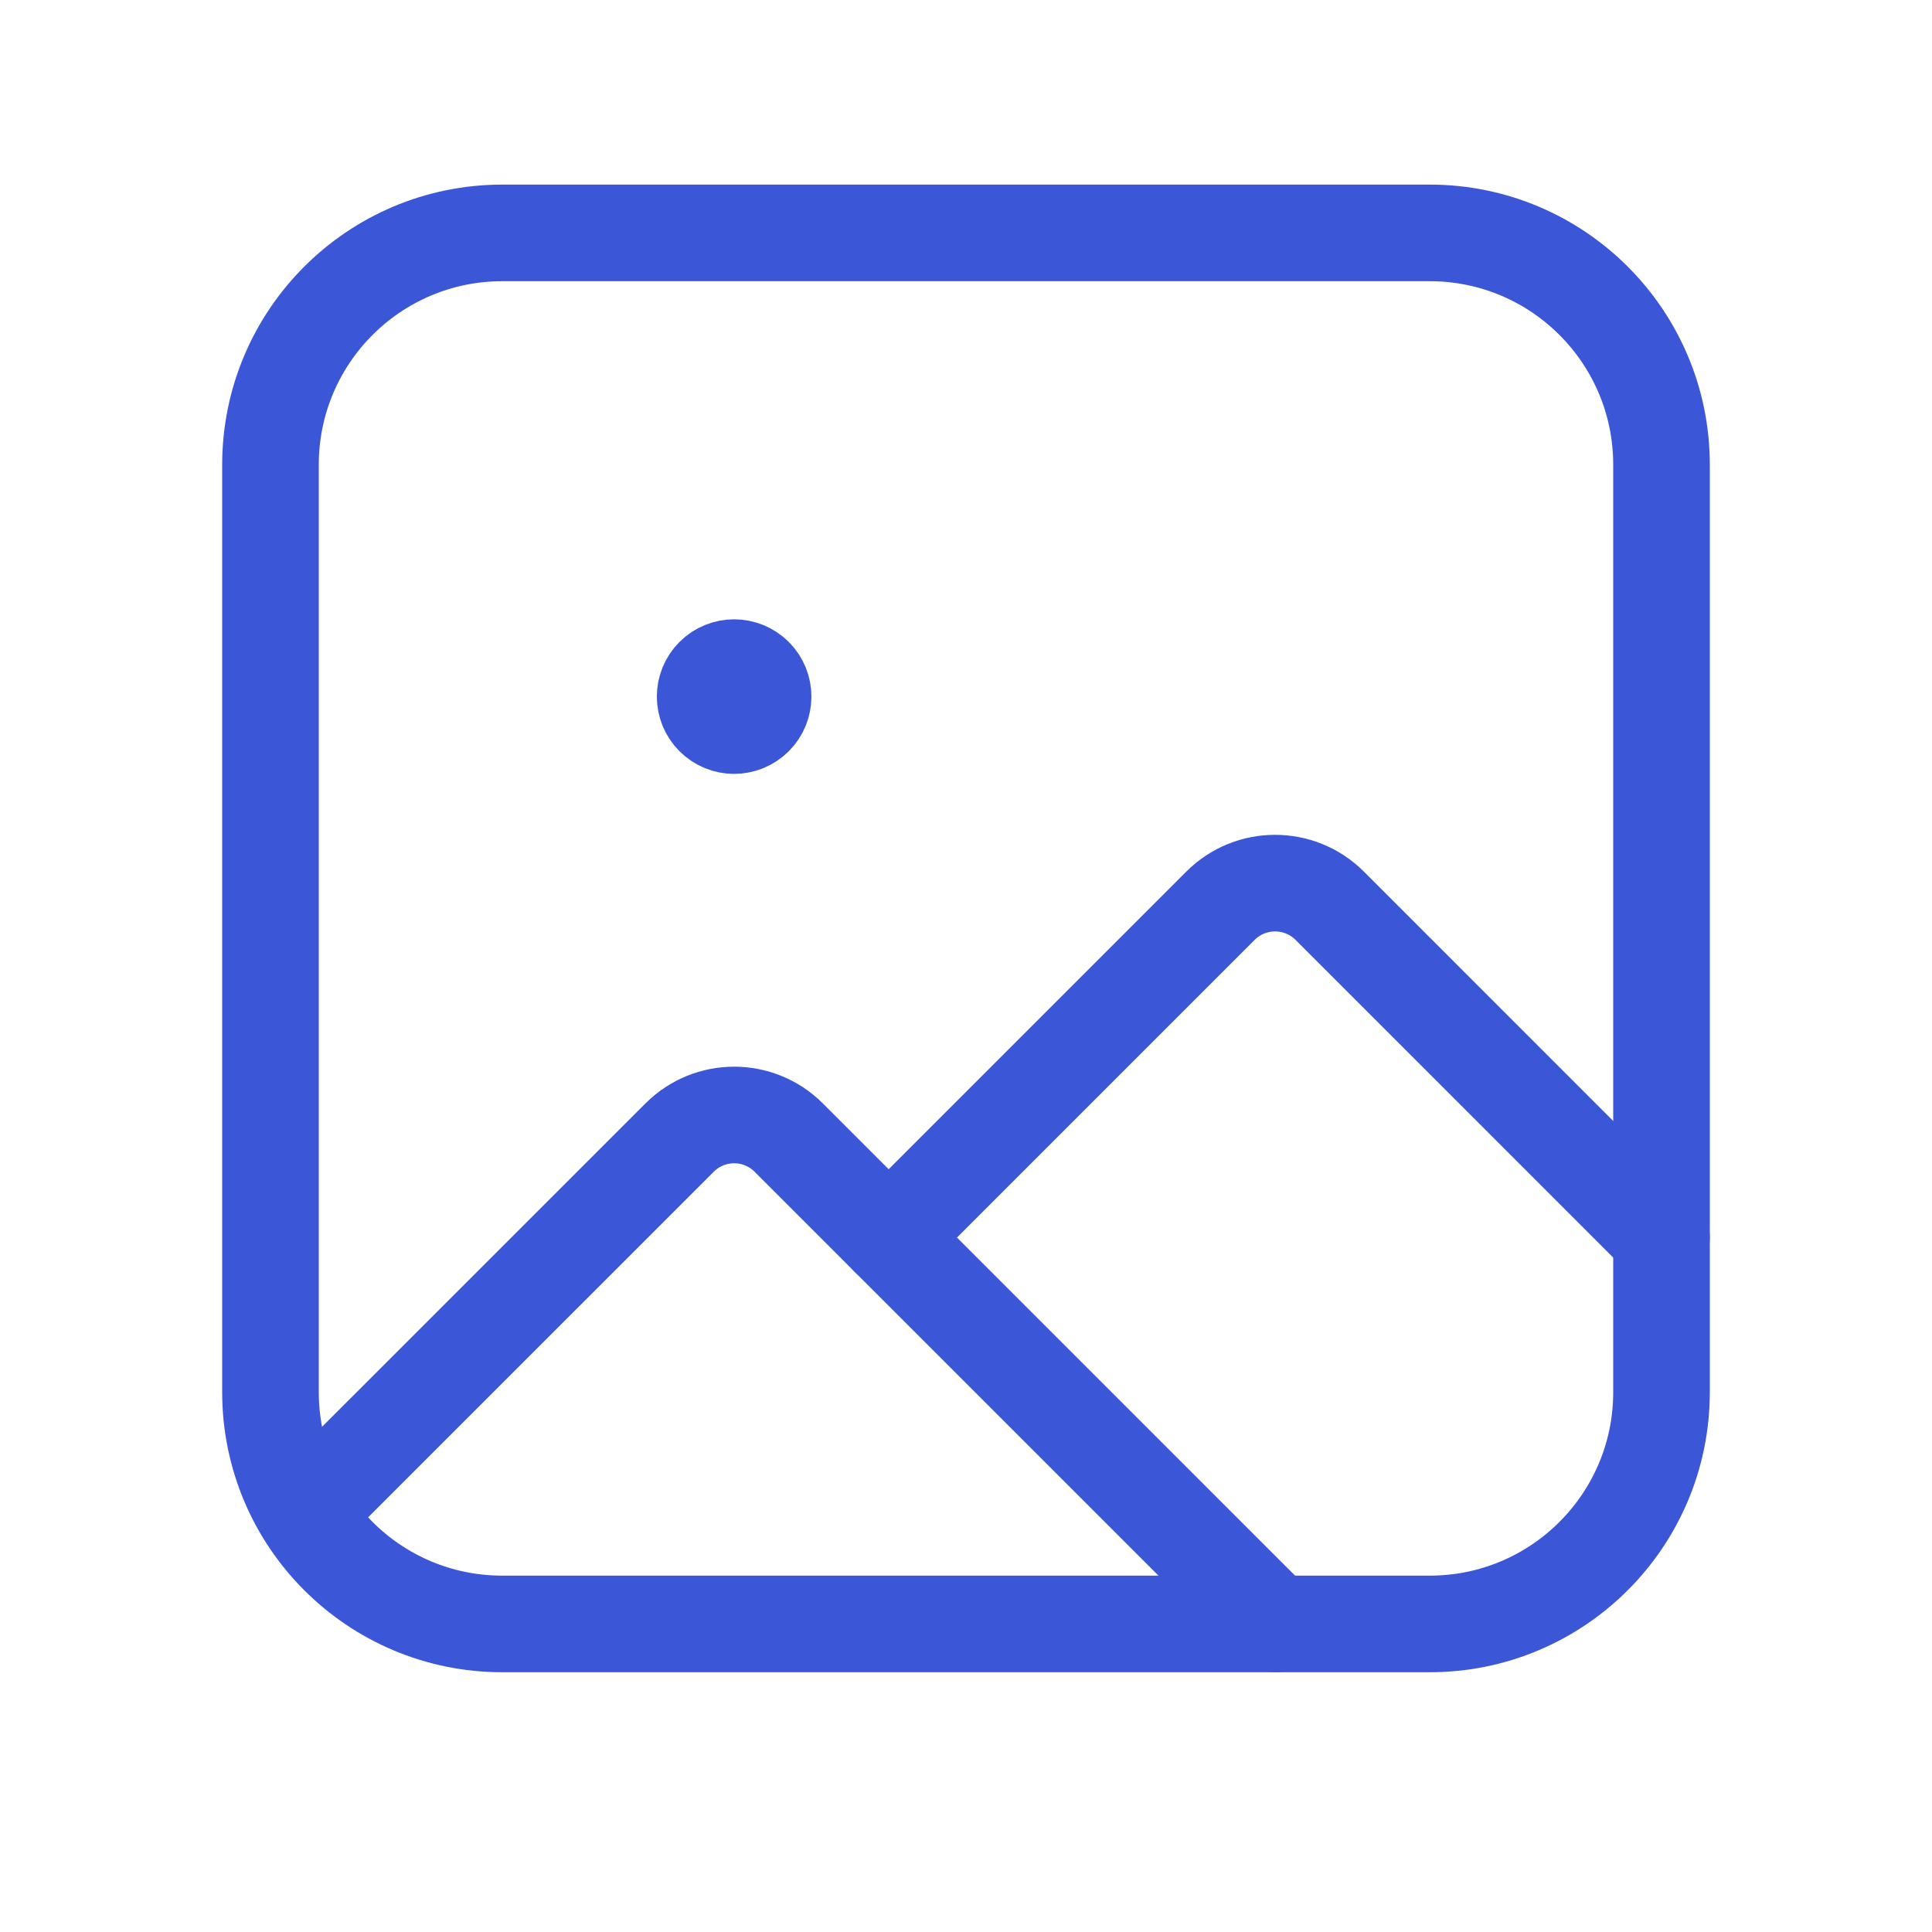
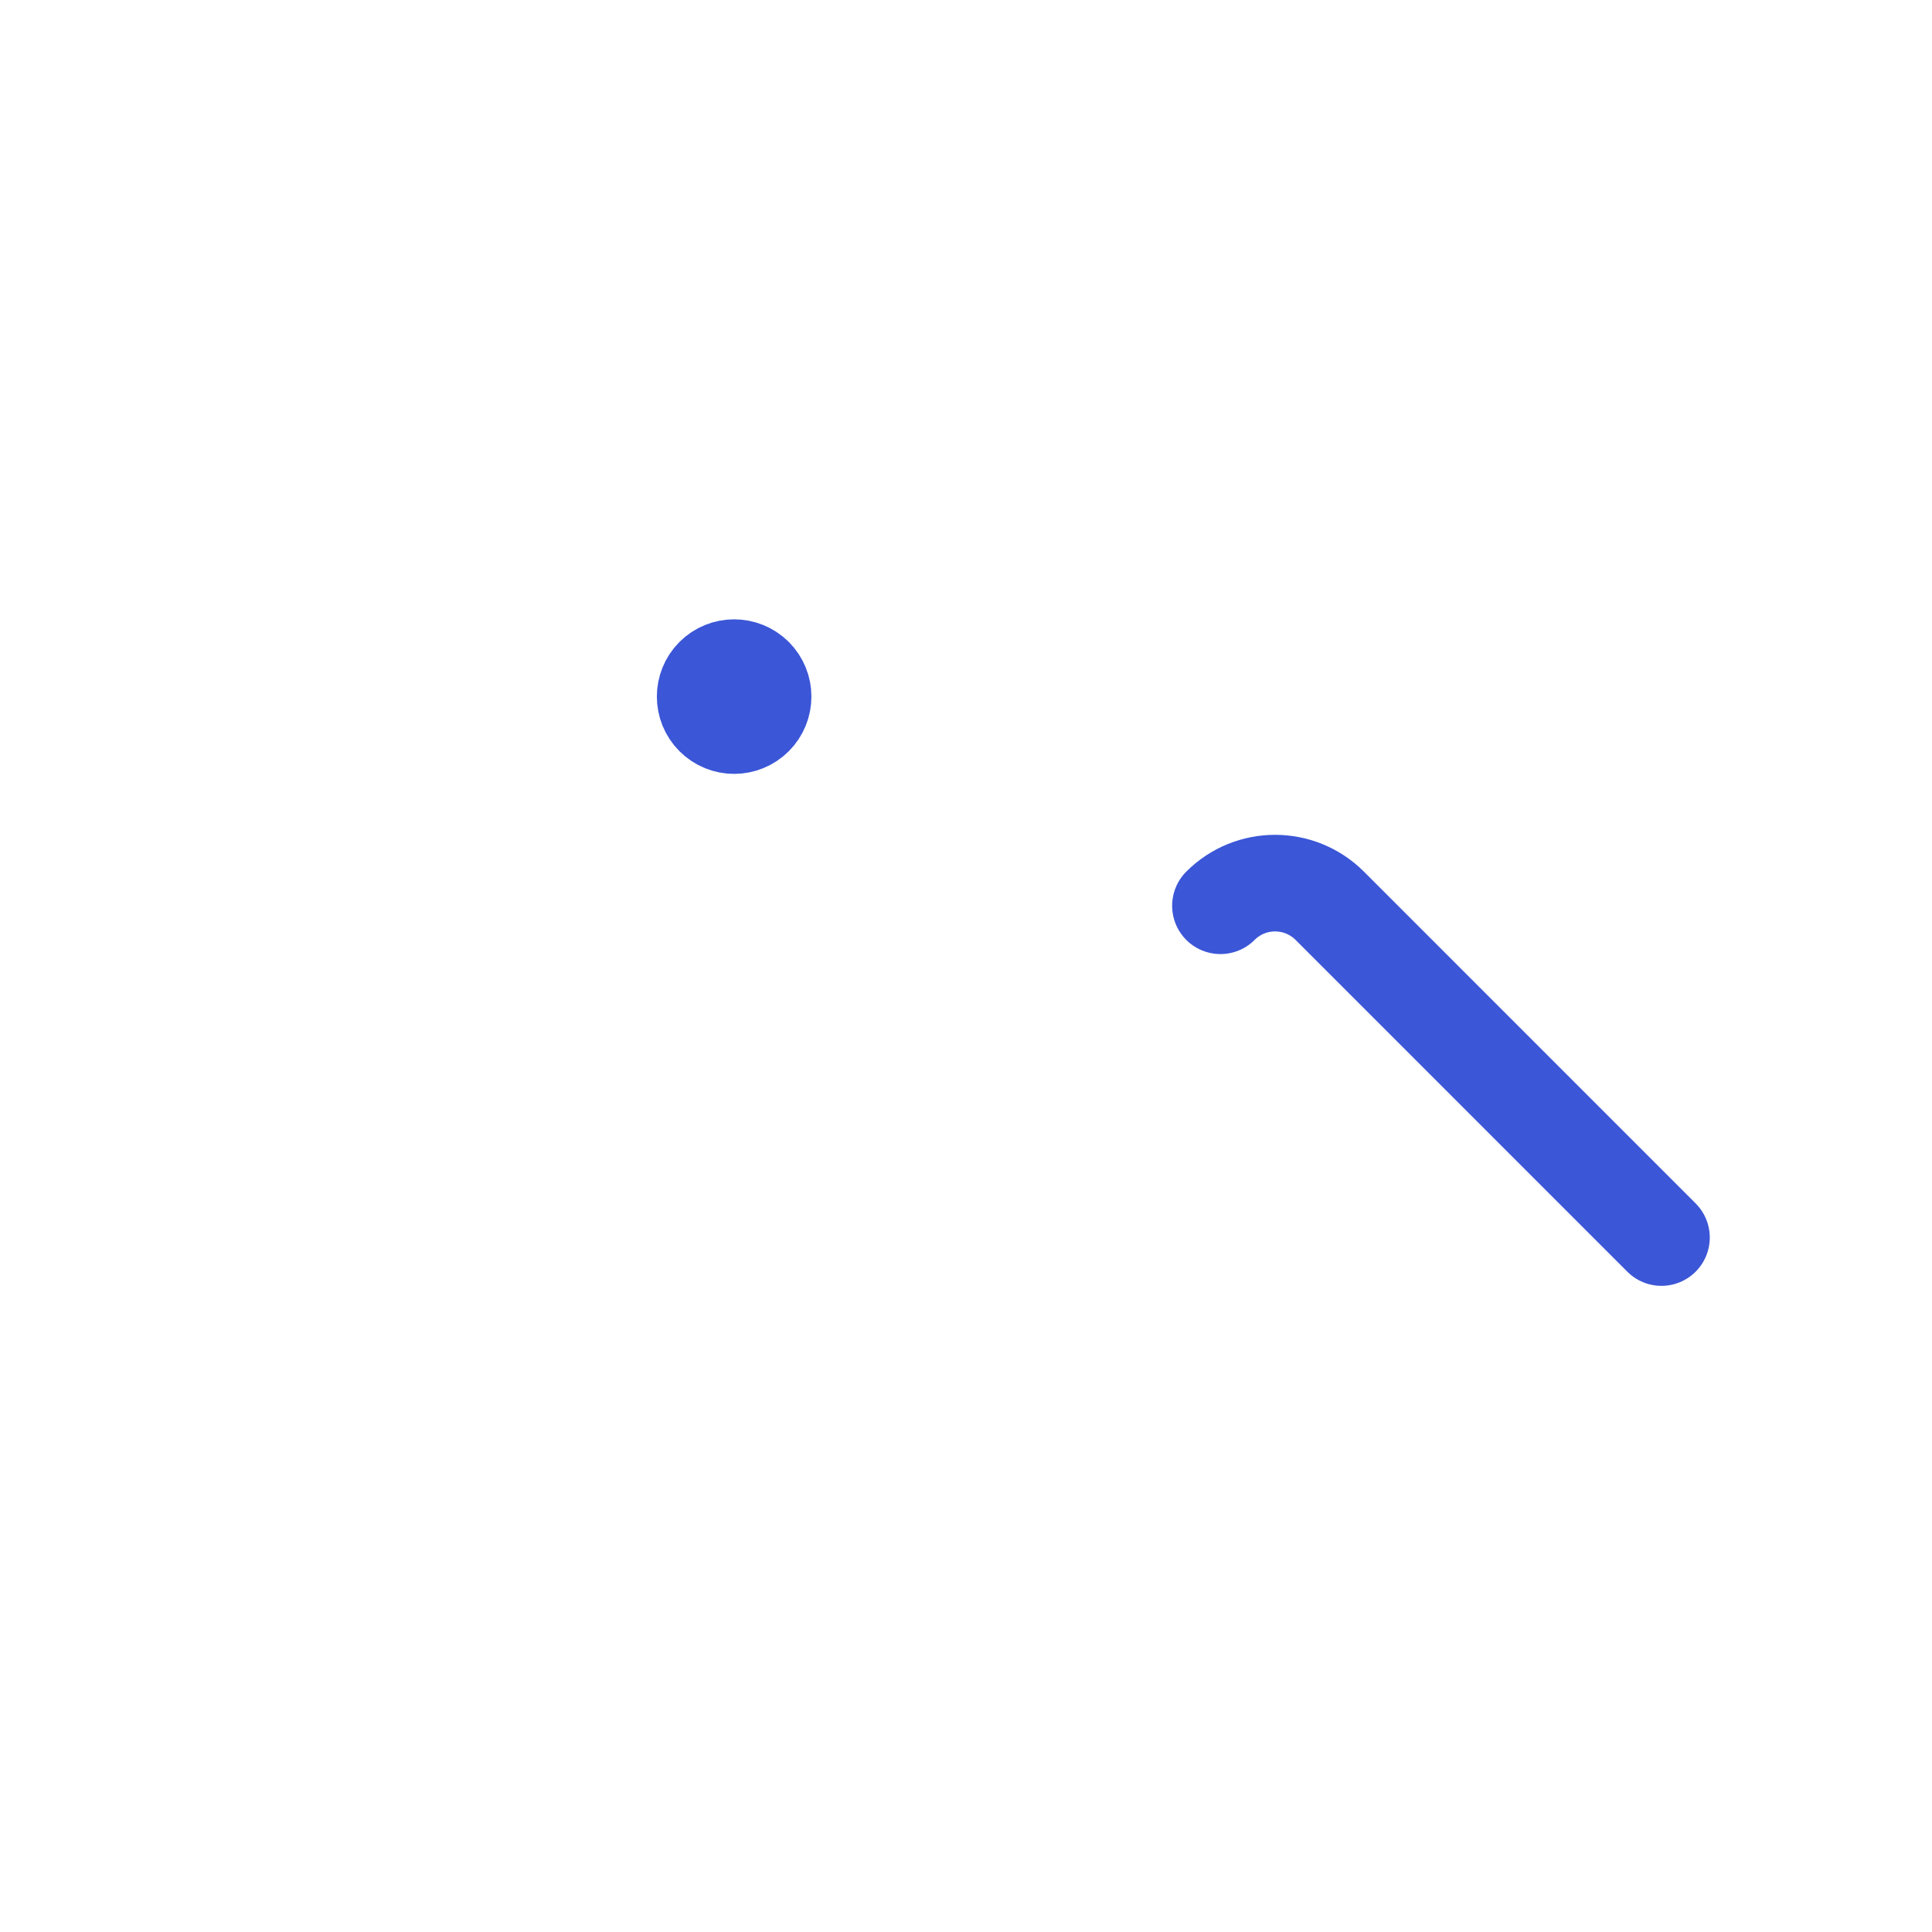
<svg xmlns="http://www.w3.org/2000/svg" width="40" height="40" viewBox="0 0 40 40" fill="none">
-   <path d="M34.399 25.622L27.531 18.753C26.905 18.128 25.892 18.128 25.268 18.753L18.399 25.622" stroke="#3B56D7" stroke-width="2" stroke-linecap="round" stroke-linejoin="round" />
-   <path fill-rule="evenodd" clip-rule="evenodd" d="M29.6 33.622H10.4C7.748 33.622 5.6 31.474 5.6 28.822V9.622C5.6 6.971 7.748 4.822 10.4 4.822H29.6C32.251 4.822 34.4 6.971 34.4 9.622V28.822C34.4 31.474 32.251 33.622 29.6 33.622Z" stroke="#3B56D7" stroke-width="2" stroke-linecap="round" stroke-linejoin="round" />
-   <path d="M26.4 33.623L16.331 23.554C15.706 22.928 14.693 22.928 14.069 23.554L6.313 31.309" stroke="#3B56D7" stroke-width="2" stroke-linecap="round" stroke-linejoin="round" />
+   <path d="M34.399 25.622L27.531 18.753C26.905 18.128 25.892 18.128 25.268 18.753" stroke="#3B56D7" stroke-width="2" stroke-linecap="round" stroke-linejoin="round" />
  <path d="M15.624 13.998C15.858 14.232 15.858 14.612 15.624 14.846C15.389 15.081 15.009 15.081 14.775 14.846C14.541 14.612 14.541 14.232 14.775 13.998C15.009 13.764 15.389 13.764 15.624 13.998" stroke="#3B56D7" stroke-width="2" stroke-linecap="round" stroke-linejoin="round" />
</svg>